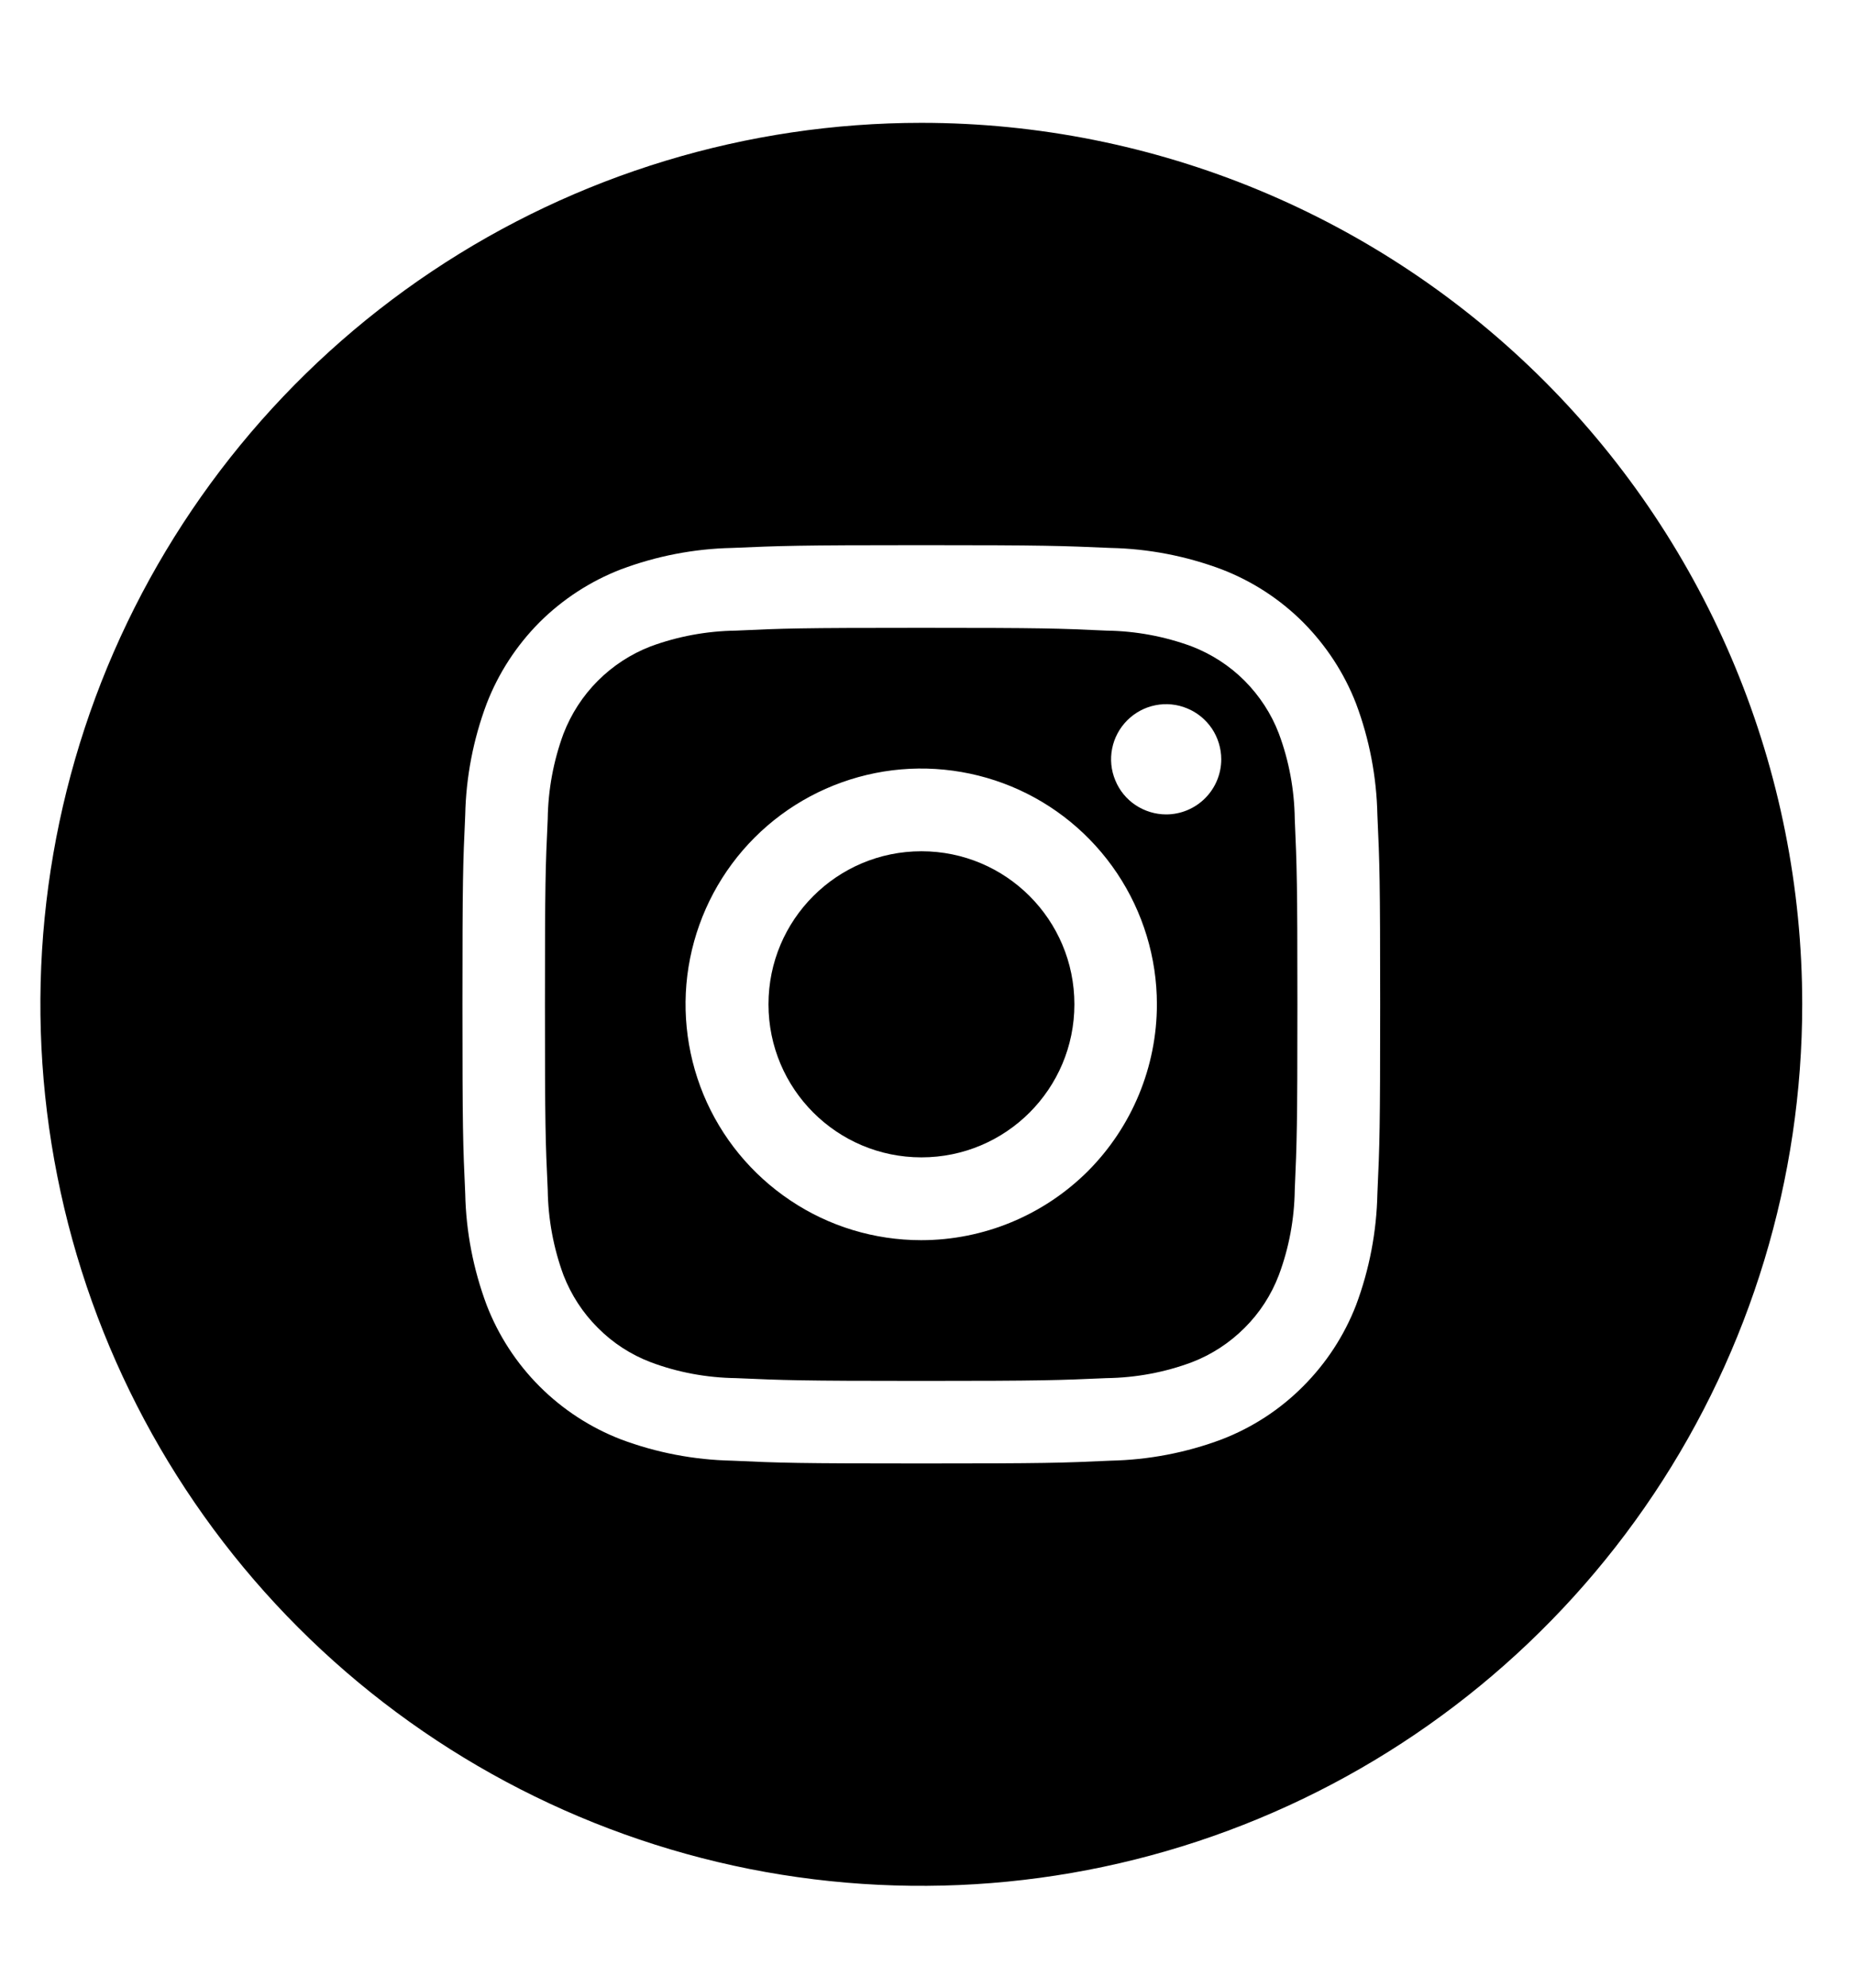
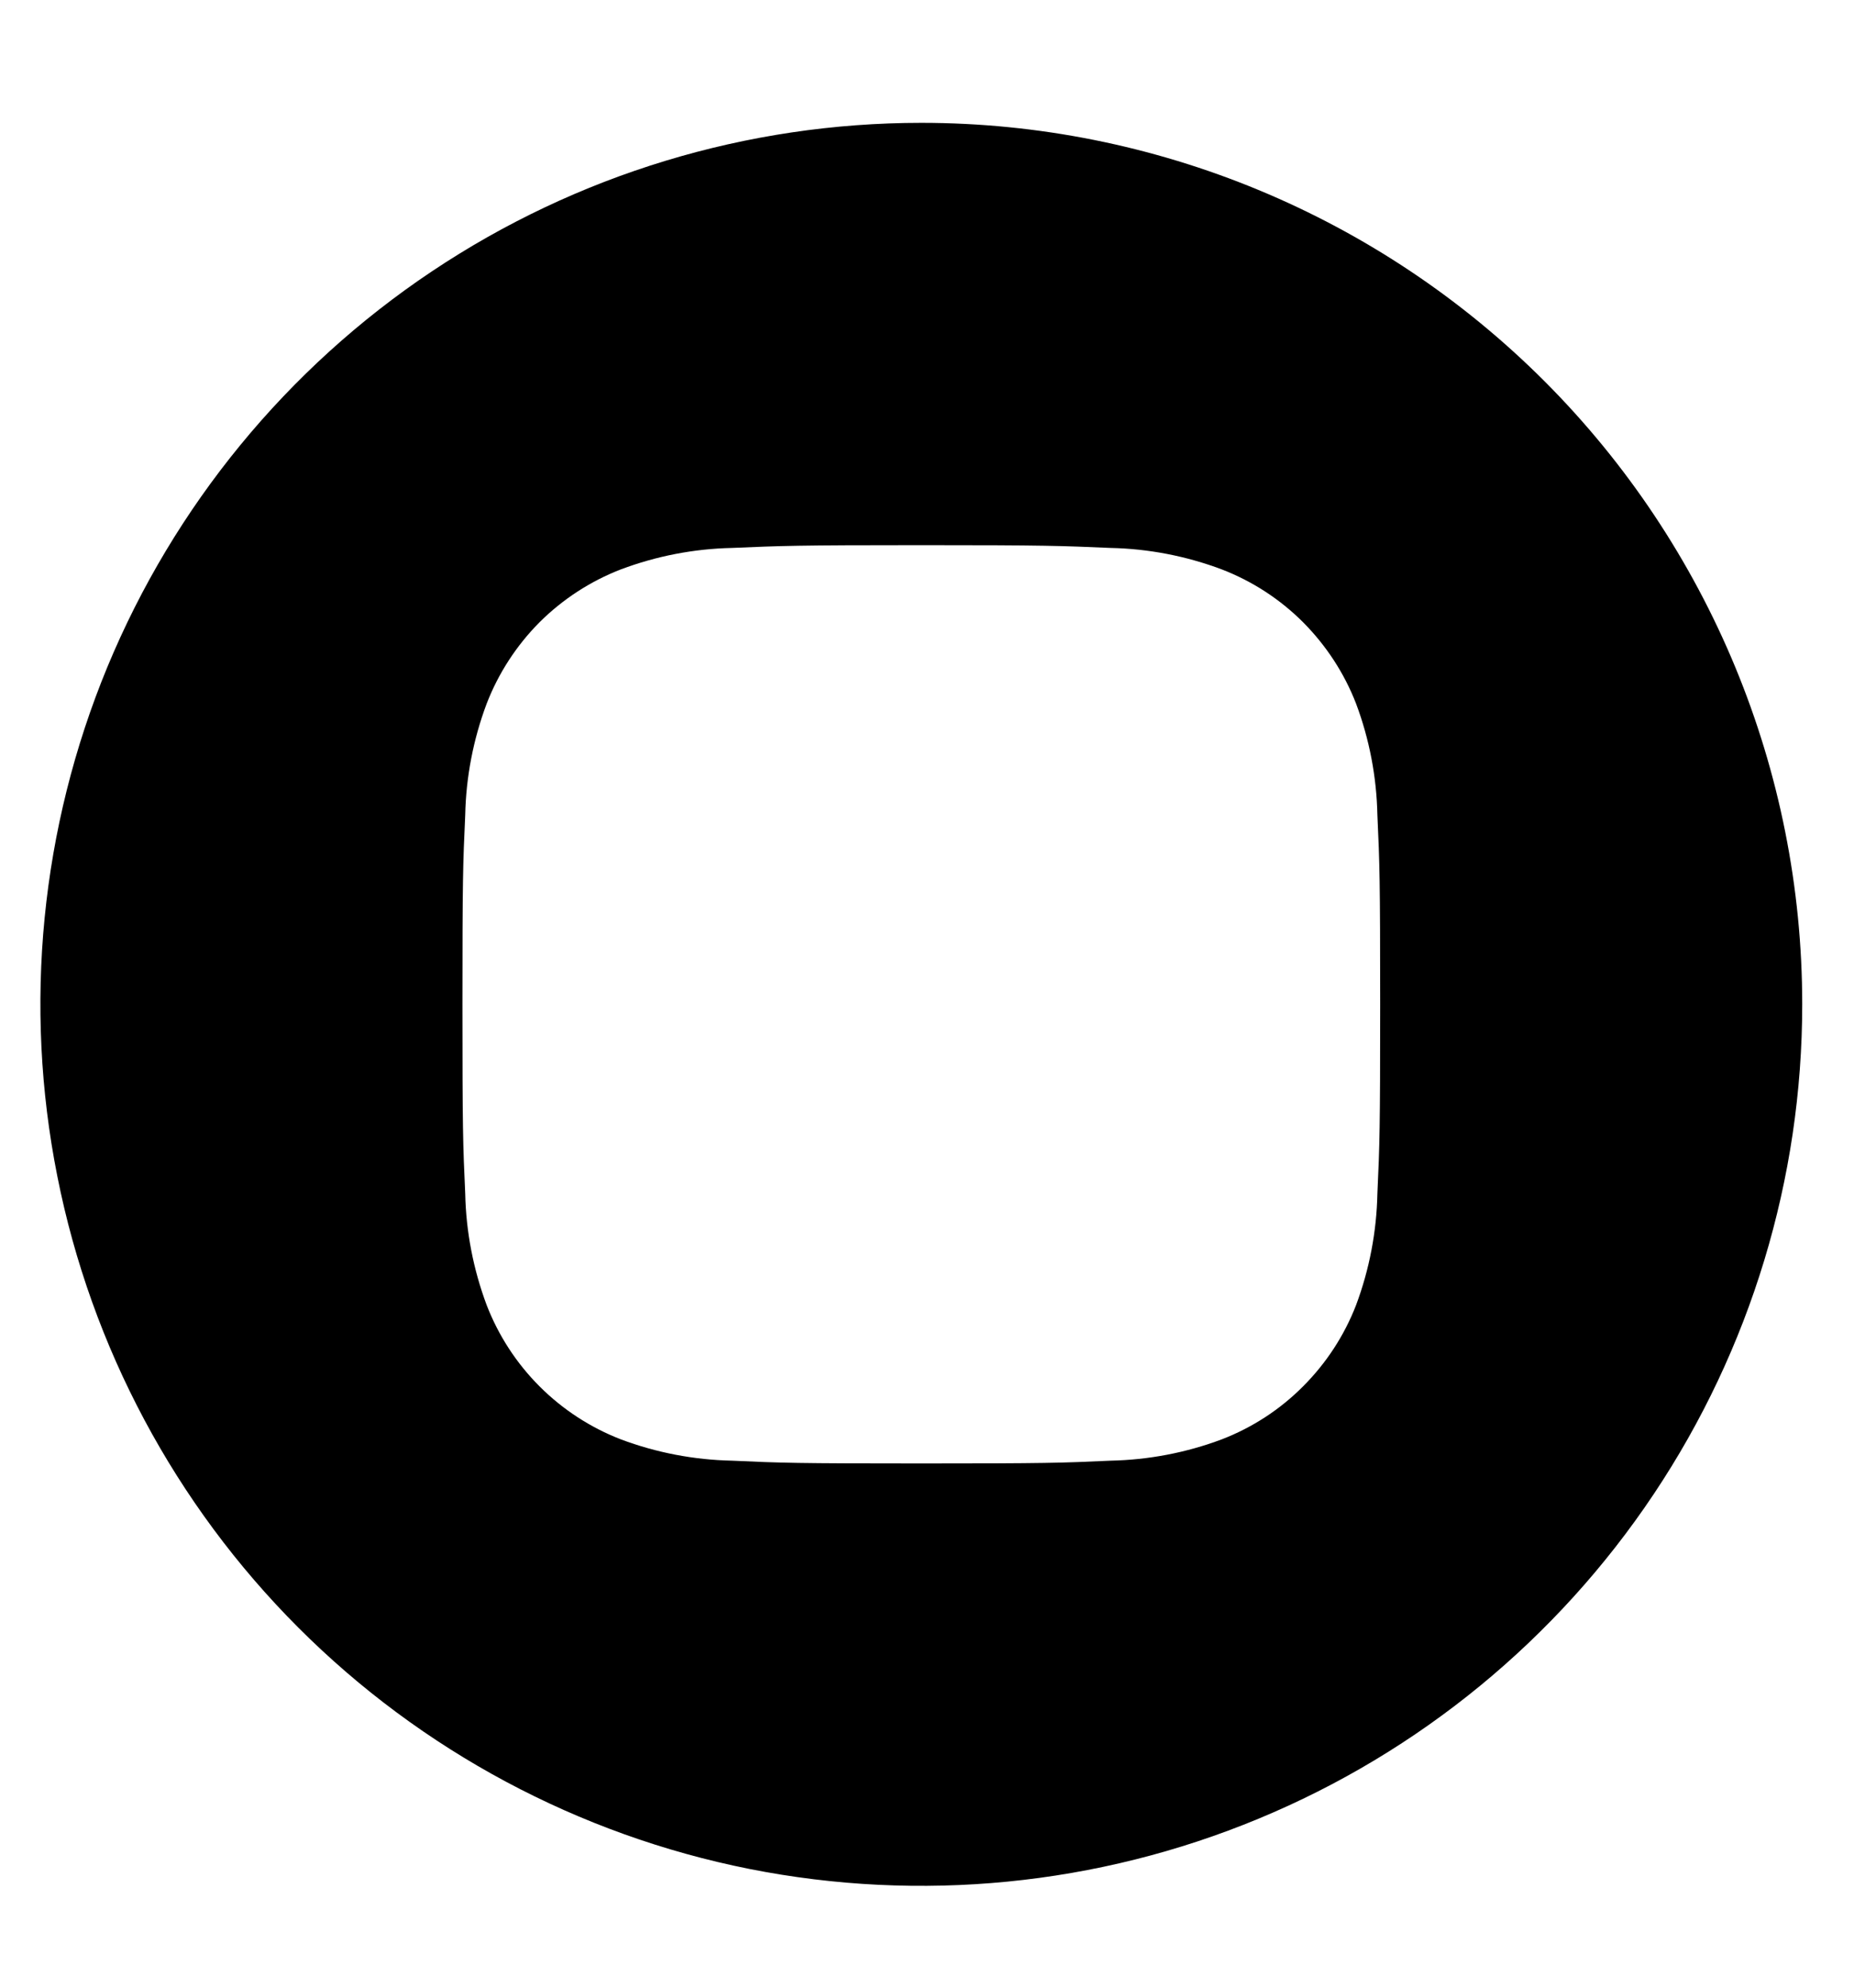
<svg xmlns="http://www.w3.org/2000/svg" width="14" height="15" viewBox="0 0 14 15" fill="none">
-   <path d="M9.657 5.536C9.6 5.386 9.511 5.251 9.398 5.137C9.285 5.024 9.149 4.936 8.999 4.878C8.793 4.802 8.576 4.762 8.356 4.759C7.991 4.742 7.881 4.738 6.956 4.738C6.031 4.738 5.922 4.742 5.557 4.759C5.337 4.762 5.119 4.802 4.913 4.878C4.763 4.936 4.628 5.024 4.514 5.138C4.401 5.251 4.313 5.387 4.255 5.537C4.179 5.743 4.139 5.96 4.136 6.18C4.119 6.545 4.115 6.654 4.115 7.579C4.115 8.504 4.119 8.614 4.136 8.979C4.139 9.199 4.179 9.417 4.255 9.623C4.313 9.772 4.401 9.908 4.515 10.021C4.628 10.135 4.764 10.223 4.914 10.28C5.119 10.357 5.337 10.397 5.557 10.4C5.922 10.416 6.031 10.421 6.956 10.421C7.881 10.421 7.991 10.416 8.356 10.4C8.576 10.397 8.794 10.357 9 10.28C9.149 10.223 9.285 10.134 9.398 10.021C9.512 9.908 9.6 9.772 9.657 9.622C9.734 9.416 9.774 9.199 9.777 8.979C9.793 8.614 9.797 8.504 9.797 7.579C9.797 6.654 9.793 6.545 9.777 6.18C9.774 5.96 9.734 5.742 9.657 5.536ZM6.956 9.359C6.604 9.359 6.26 9.255 5.968 9.059C5.675 8.863 5.447 8.586 5.312 8.26C5.178 7.935 5.142 7.577 5.211 7.232C5.28 6.887 5.449 6.57 5.698 6.321C5.947 6.072 6.264 5.903 6.609 5.834C6.954 5.765 7.312 5.801 7.637 5.935C7.963 6.07 8.24 6.298 8.436 6.591C8.631 6.883 8.736 7.227 8.736 7.579C8.736 8.051 8.548 8.504 8.215 8.838C7.881 9.171 7.428 9.359 6.956 9.359ZM8.806 6.146C8.724 6.146 8.643 6.121 8.575 6.076C8.506 6.03 8.453 5.965 8.422 5.889C8.39 5.813 8.382 5.729 8.398 5.649C8.414 5.568 8.454 5.494 8.512 5.436C8.57 5.378 8.644 5.338 8.725 5.322C8.805 5.306 8.889 5.314 8.965 5.346C9.041 5.377 9.106 5.431 9.152 5.499C9.197 5.567 9.222 5.648 9.222 5.73C9.222 5.84 9.178 5.946 9.1 6.024C9.022 6.102 8.916 6.146 8.806 6.146Z" fill="black" />
-   <path d="M6.958 8.734C7.596 8.734 8.113 8.217 8.113 7.579C8.113 6.941 7.596 6.424 6.958 6.424C6.32 6.424 5.803 6.941 5.803 7.579C5.803 8.217 6.32 8.734 6.958 8.734Z" fill="black" />
  <path d="M6.957 0.927C5.641 0.927 4.355 1.317 3.261 2.048C2.167 2.779 1.315 3.818 0.811 5.033C0.308 6.249 0.176 7.587 0.433 8.877C0.689 10.167 1.323 11.353 2.253 12.283C3.183 13.213 4.369 13.847 5.659 14.104C6.95 14.36 8.287 14.229 9.503 13.725C10.718 13.222 11.757 12.369 12.488 11.275C13.219 10.181 13.609 8.895 13.609 7.579C13.609 5.815 12.909 4.123 11.661 2.875C10.413 1.628 8.721 0.927 6.957 0.927ZM10.401 9.008C10.395 9.295 10.341 9.579 10.24 9.849C10.151 10.079 10.014 10.288 9.84 10.462C9.666 10.637 9.457 10.773 9.226 10.862C8.957 10.963 8.673 11.017 8.386 11.023C8.016 11.04 7.898 11.044 6.957 11.044C6.016 11.044 5.898 11.04 5.528 11.023C5.241 11.017 4.957 10.963 4.688 10.862C4.458 10.773 4.249 10.637 4.074 10.462C3.9 10.288 3.764 10.079 3.675 9.849C3.574 9.579 3.519 9.295 3.513 9.008C3.496 8.638 3.492 8.52 3.492 7.579C3.492 6.638 3.496 6.52 3.513 6.15C3.519 5.863 3.574 5.579 3.675 5.31C3.764 5.08 3.9 4.871 4.074 4.696C4.249 4.522 4.458 4.386 4.688 4.297C4.957 4.196 5.241 4.141 5.528 4.135C5.898 4.119 6.016 4.114 6.957 4.114C7.898 4.114 8.016 4.119 8.386 4.135C8.673 4.141 8.957 4.196 9.226 4.297C9.457 4.386 9.666 4.522 9.84 4.696C10.014 4.871 10.151 5.08 10.24 5.31C10.341 5.579 10.395 5.863 10.401 6.15C10.418 6.52 10.422 6.638 10.422 7.579C10.422 8.52 10.418 8.638 10.401 9.008Z" fill="black" />
</svg>